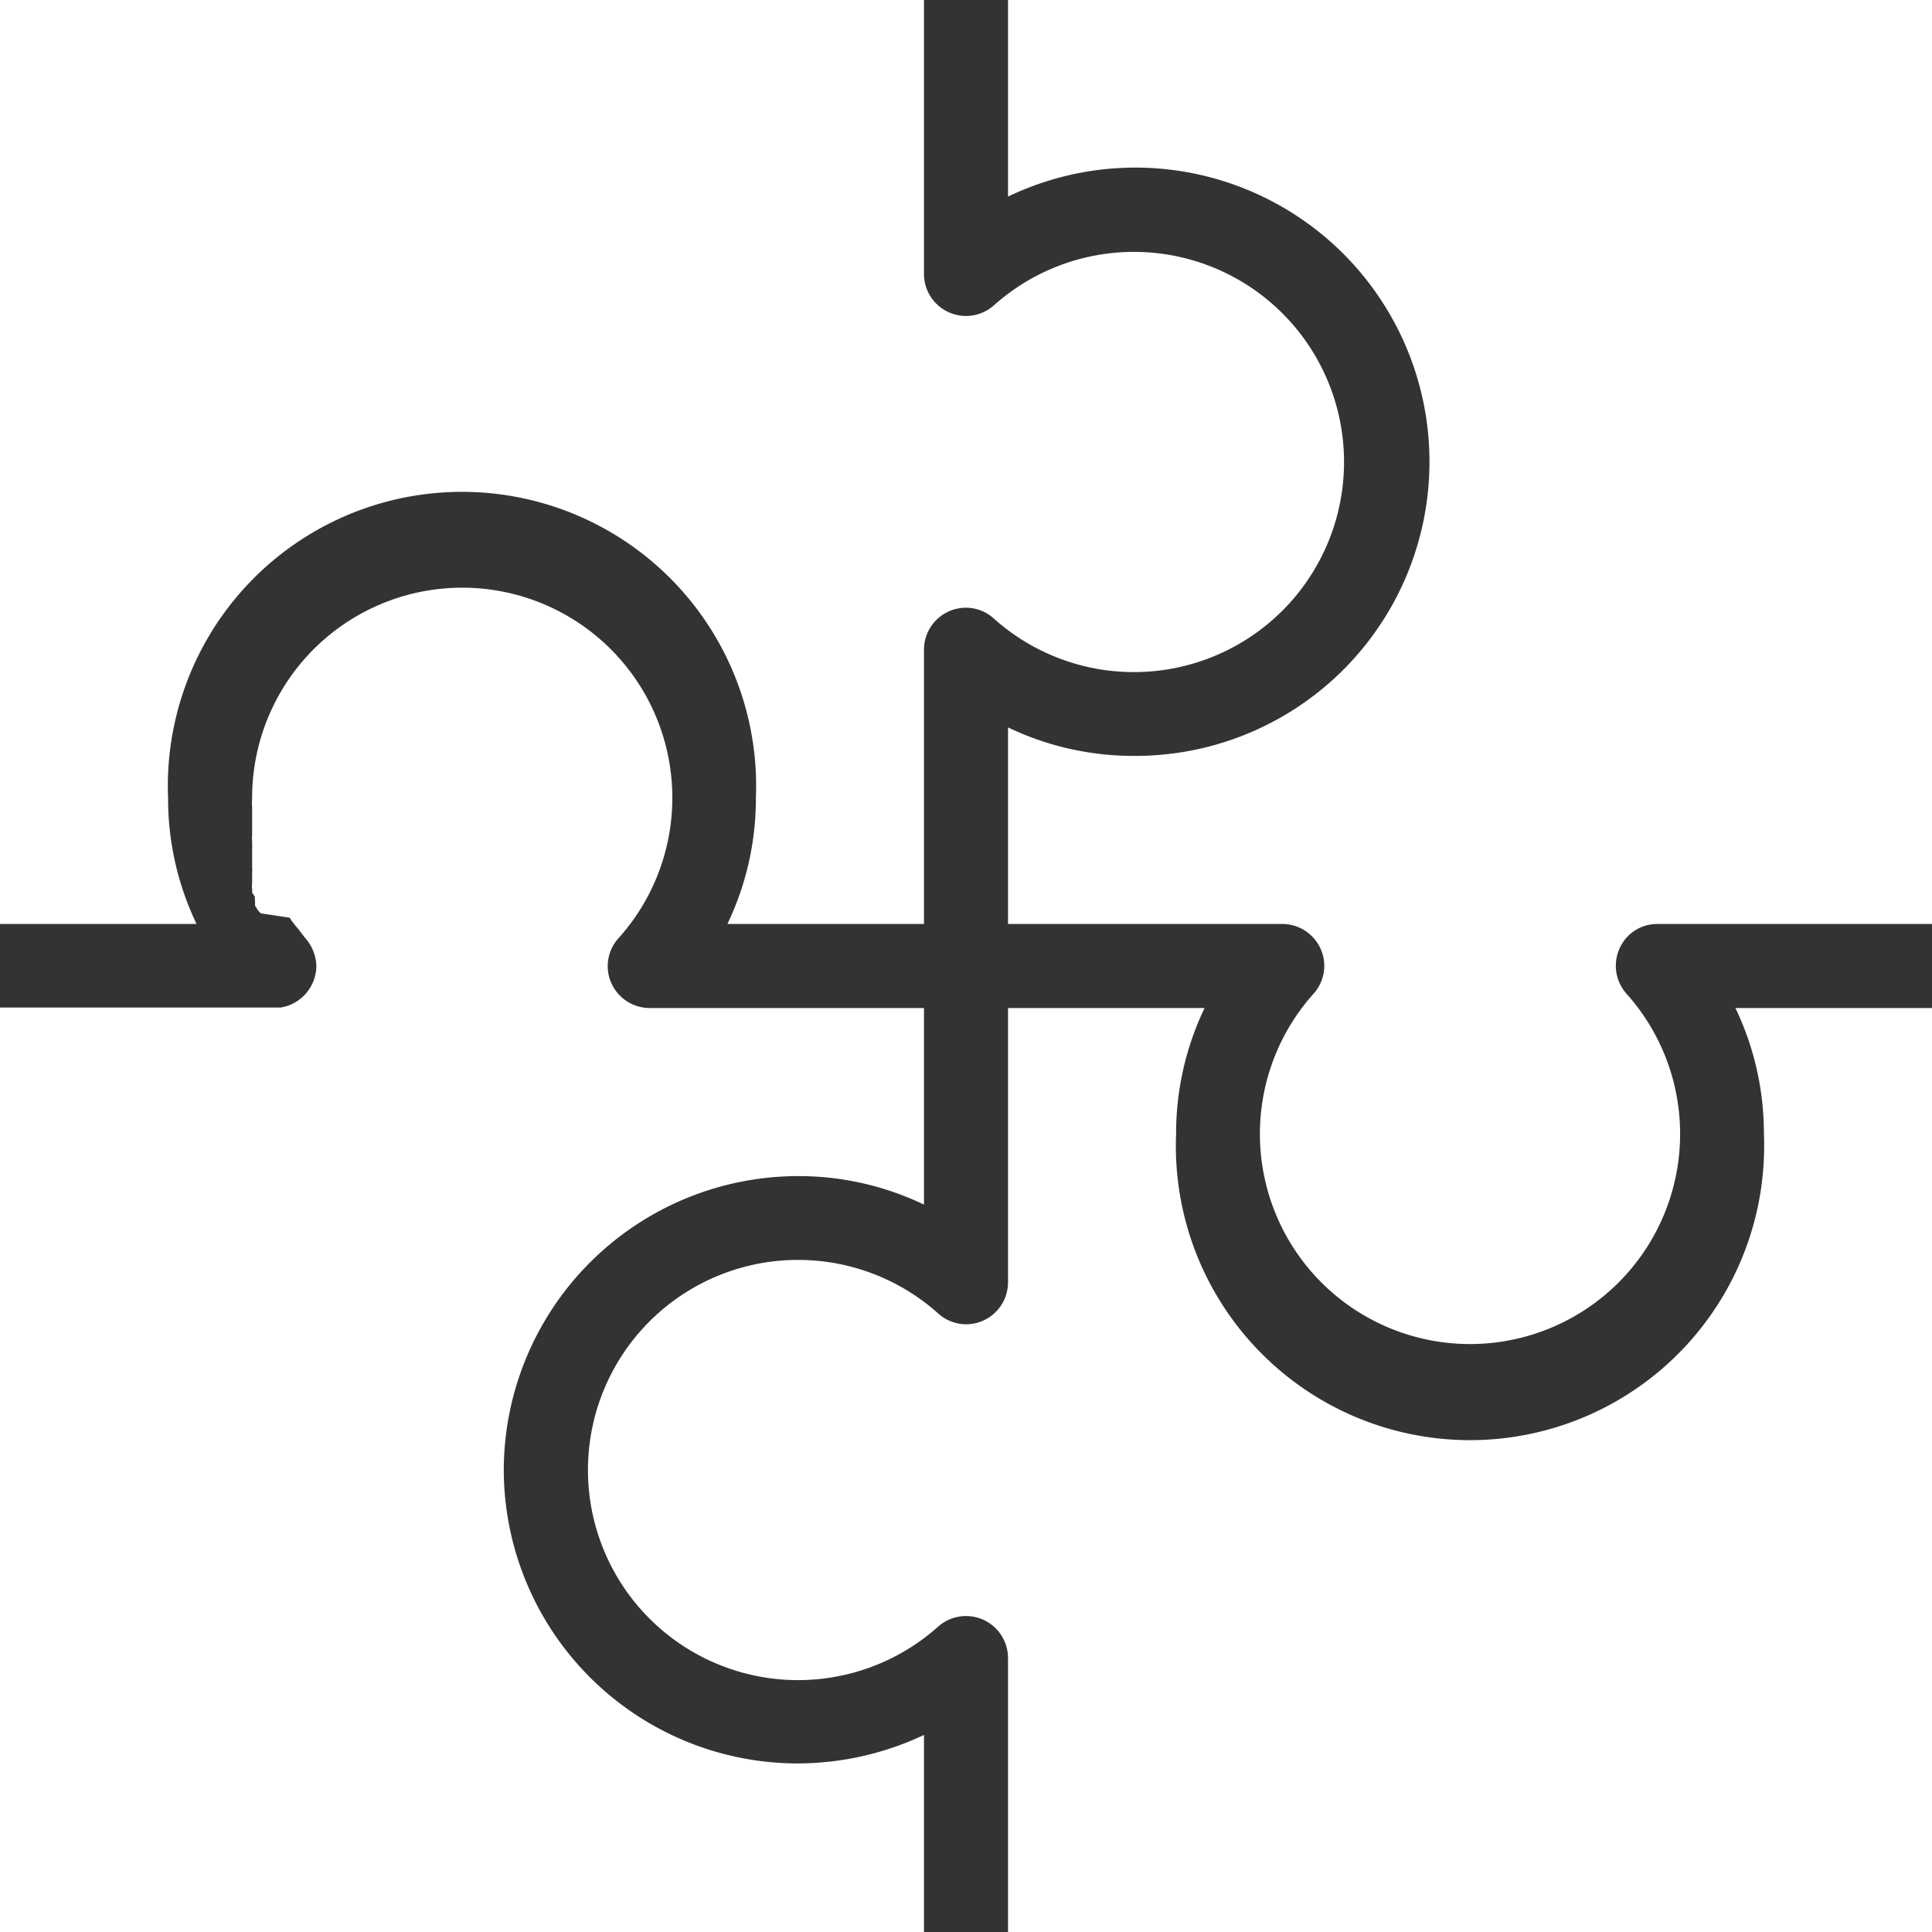
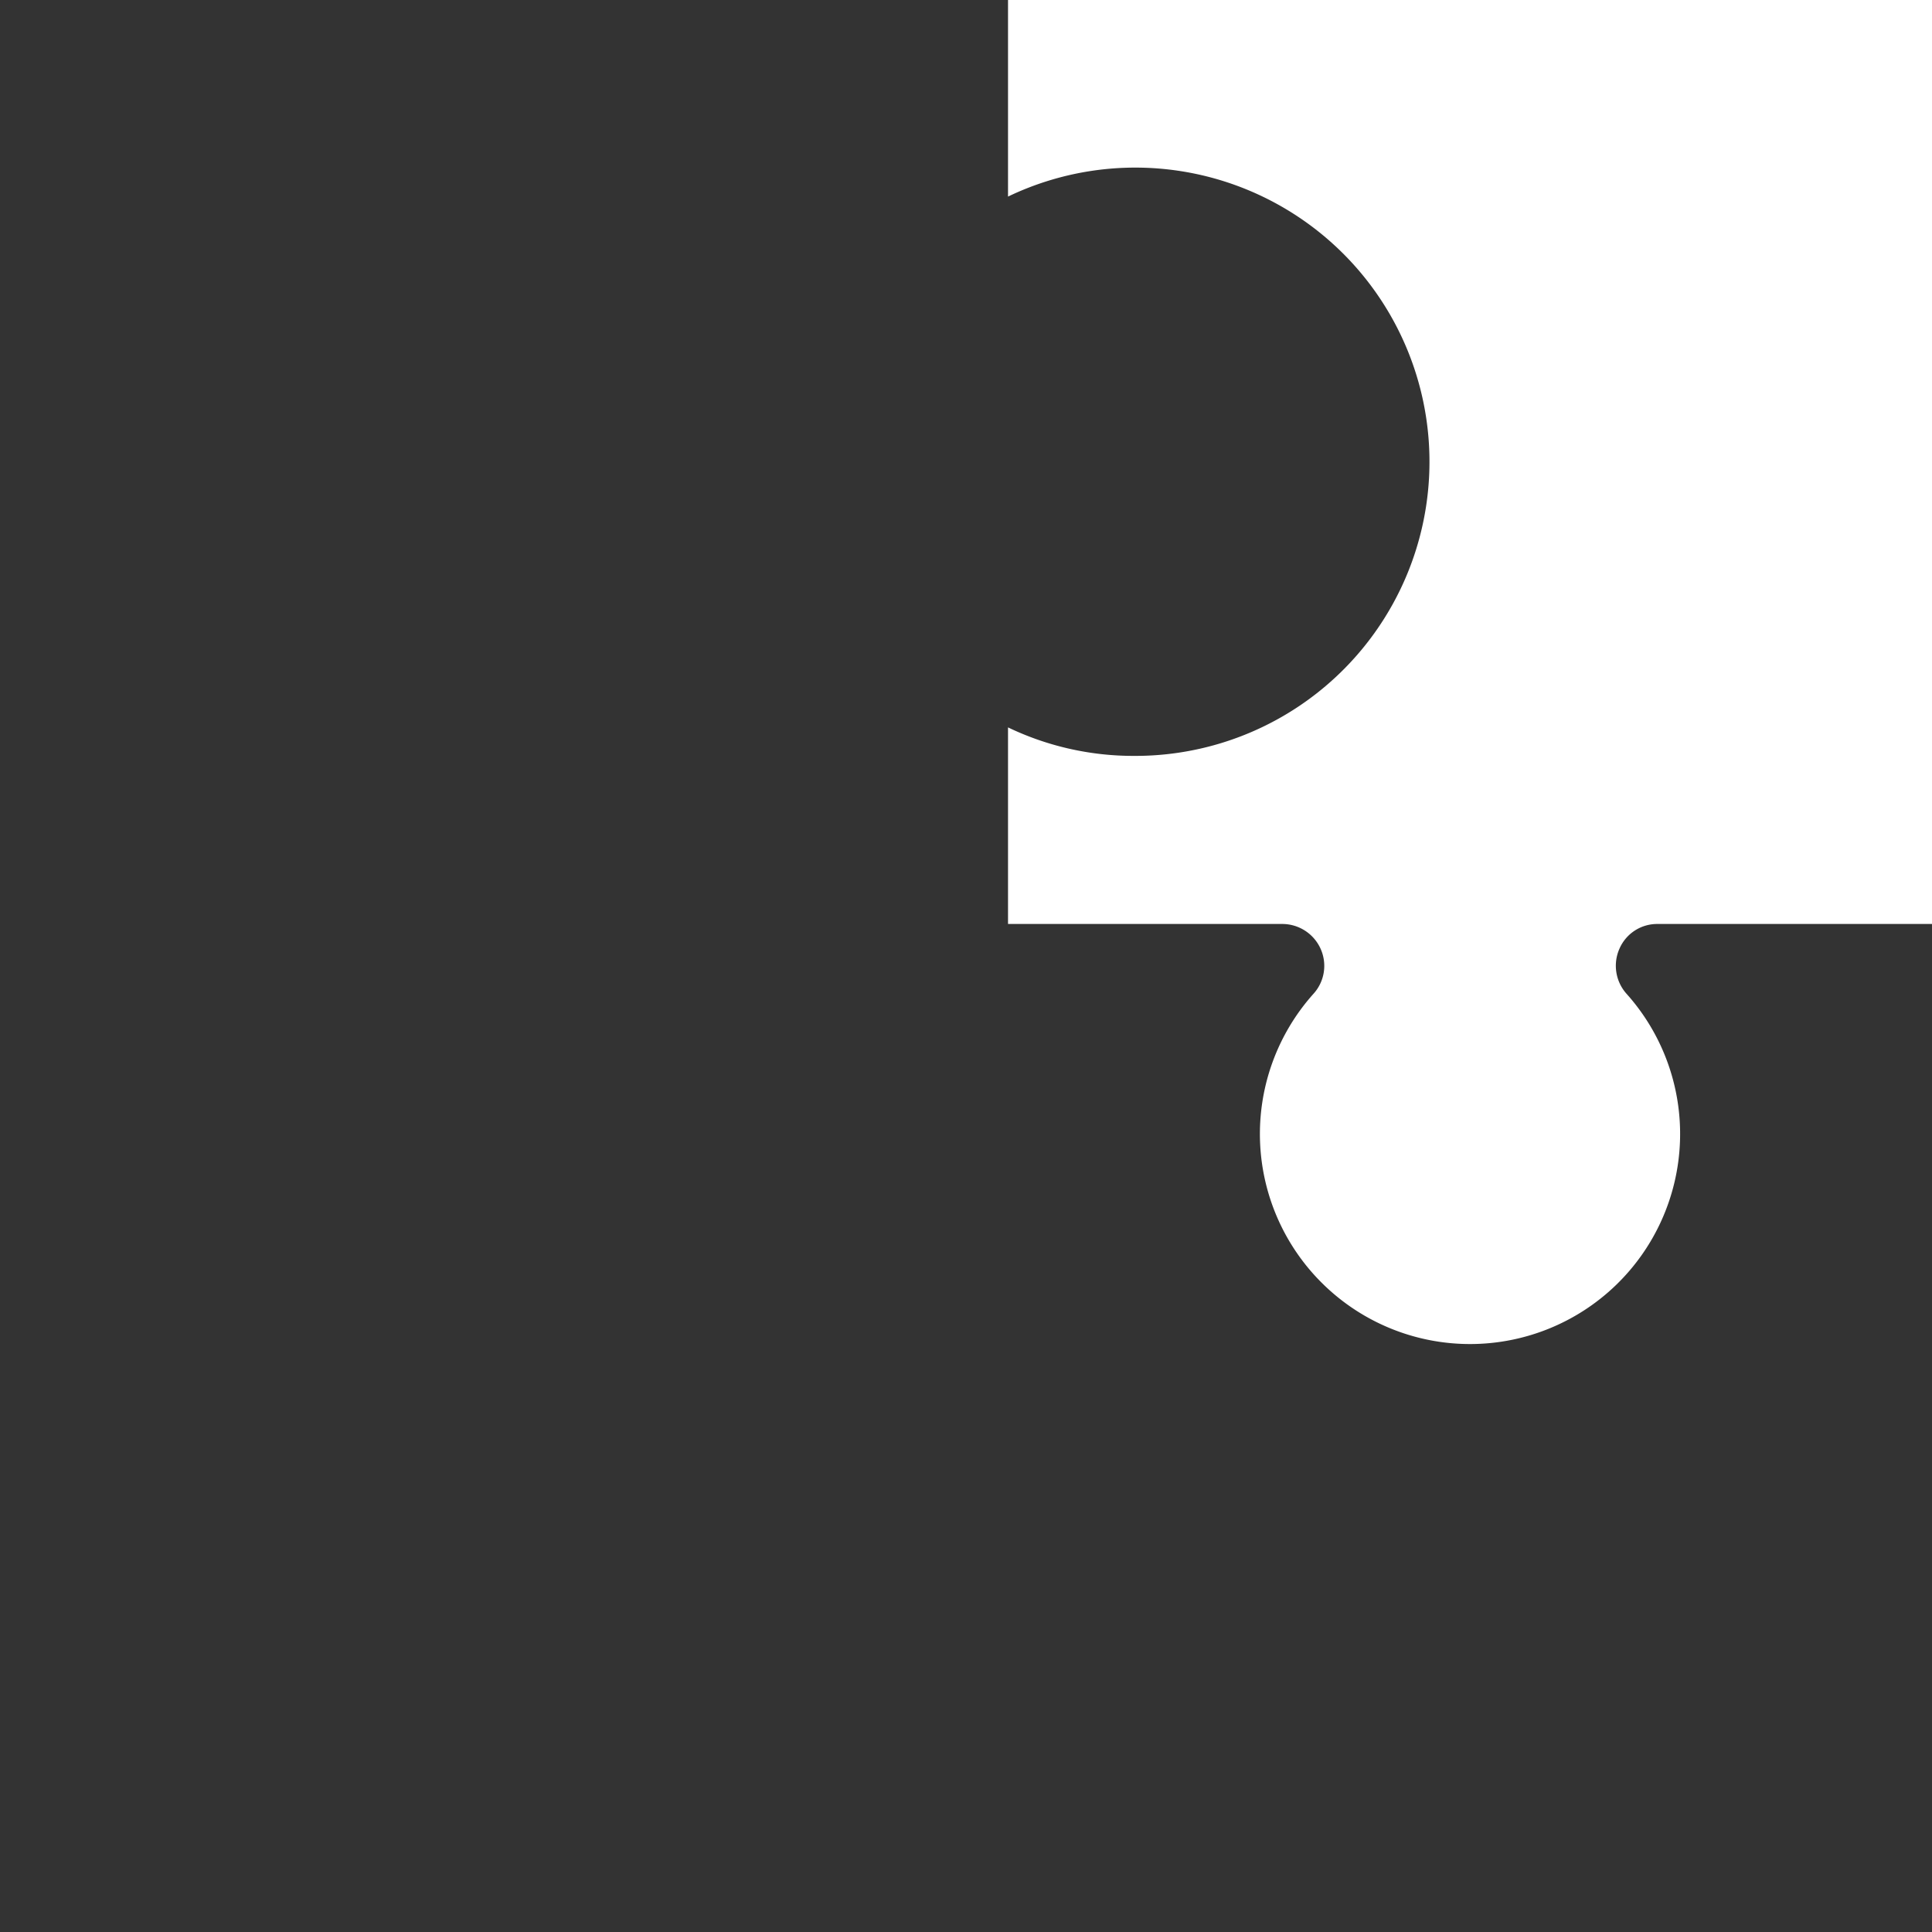
<svg xmlns="http://www.w3.org/2000/svg" viewBox="0 0 40 40">
  <rect x="0" y="0" width="40" height="40" fill="#333333" stroke="none" />
  <defs>
    <style>.cls-1{fill:#fff;}</style>
  </defs>
  <title>Salles adaptées</title>
  <g id="Calque_2" data-name="Calque 2">
    <g id="Calque_2-2" data-name="Calque 2">
-       <path class="cls-1" d="M36.52,23.48a6.09,6.09,0,1,1-12.17,0,6,6,0,0,1,.59-2.61H20.87v5.68a.87.87,0,0,1-.51.79.86.86,0,0,1-.94-.15,4.35,4.35,0,1,0,0,6.49.87.87,0,0,1,1.45.64V40H40V20.87H35.93A6,6,0,0,1,36.52,23.48Z" />
-       <path class="cls-1" d="M3.48,16.52a6.09,6.09,0,1,1,12.17,0,6,6,0,0,1-.59,2.61h4.07V13.45a.87.87,0,0,1,.51-.79.86.86,0,0,1,.94.15,4.35,4.35,0,1,0,0-6.49.87.87,0,0,1-1.45-.64V0H0V19.13H4.07A6,6,0,0,1,3.48,16.52Z" />
-       <path class="cls-1" d="M10.43,30.43a6.1,6.1,0,0,1,6.09-6.08,6,6,0,0,1,2.61.59V20.87H13.45a.87.87,0,0,1-.79-.51.86.86,0,0,1,.15-.94,4.35,4.35,0,1,0-7.59-2.9,1.34,1.34,0,0,0,0,.2v.07s0,.09,0,.13,0,0,0,.08,0,.08,0,.12,0,.05,0,.08,0,.08,0,.11a.19.19,0,0,0,0,.08l0,.11a.31.31,0,0,1,0,.08l0,.11,0,.08,0,.1,0,.08a.38.38,0,0,1,0,.1l0,.08,0,.1,0,.07a.3.3,0,0,0,0,.1.3.3,0,0,1,0,.08l.06.09a.2.2,0,0,0,0,.08l0,.1.05.08a.5.5,0,0,0,.07.08L6,19a.47.47,0,0,0,.06.09l.06.08.06.07.06.08.07.09a.92.92,0,0,1,.24.59.88.88,0,0,1-.74.86H0V40H19.13V35.92a6.15,6.15,0,0,1-2.61.59A6.09,6.09,0,0,1,10.43,30.43Z" />
      <path class="cls-1" d="M20.87,0V4.07a6.09,6.09,0,1,1,2.61,11.58,6,6,0,0,1-2.61-.59v4.07h5.68a.87.87,0,0,1,.79.51.86.86,0,0,1-.15.94,4.35,4.35,0,1,0,6.49,0,.87.87,0,0,1-.15-.94.85.85,0,0,1,.79-.51H40V0Z" />
    </g>
  </g>
</svg>